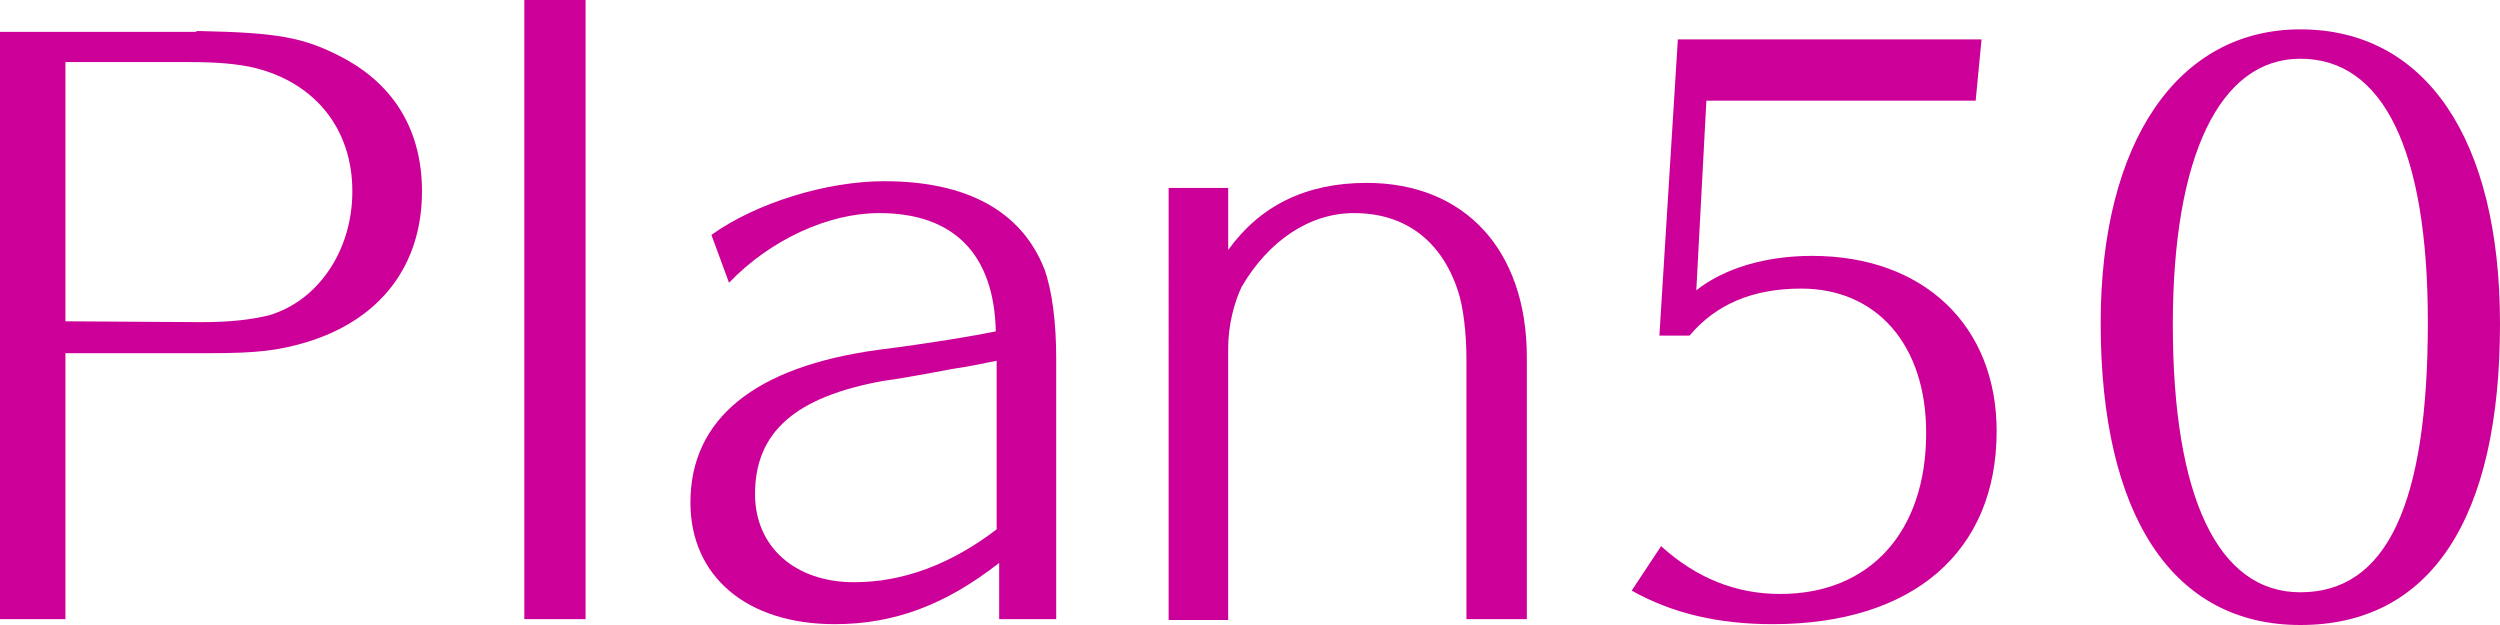
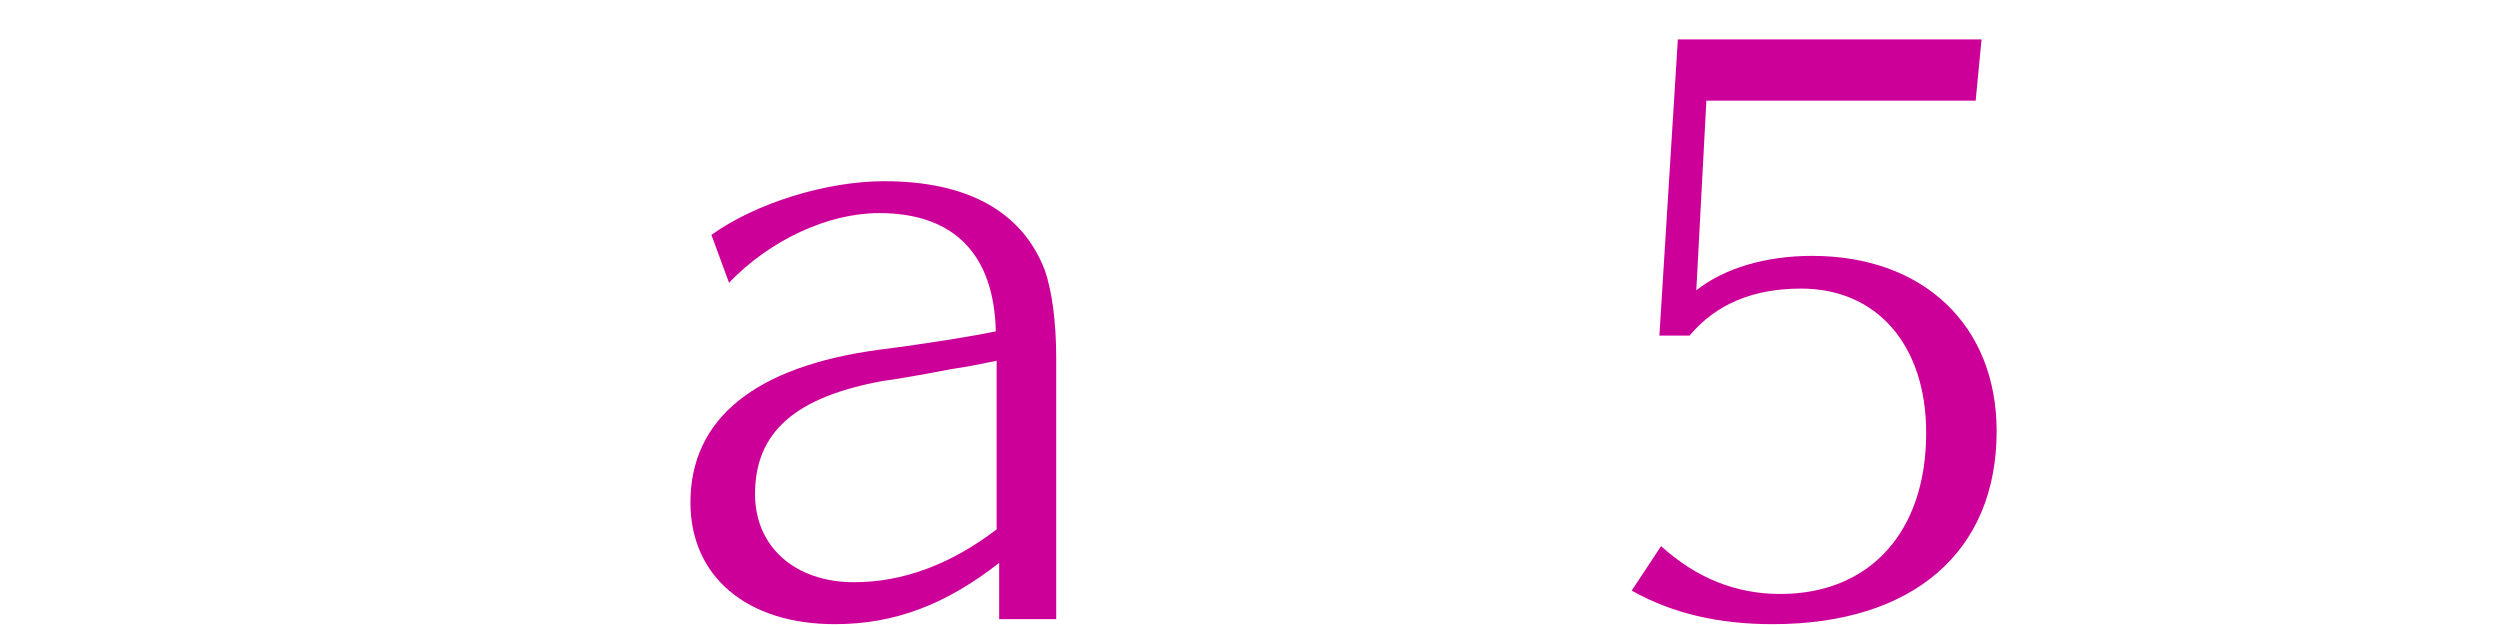
<svg xmlns="http://www.w3.org/2000/svg" version="1.1" id="レイヤー_1" x="0px" y="0px" viewBox="0 0 298 74.5" style="enable-background:new 0 0 298 74.5;" xml:space="preserve">
  <style type="text/css">
	.st0{fill:#CC0099;}
</style>
  <g id="レイヤー_3">
    <g>
-       <path class="st0" d="M23.4,3.7h0.4C33,3.9,36.2,4.4,40.9,6.9c6.2,3.3,9.4,8.8,9.4,15.9c0,8.8-4.9,15.3-13.8,18    c-3.4,1-5.9,1.3-11.6,1.3H7.8v31.7H0v-70h23.4V3.7z M24,38.4c3.5,0,5.9-0.3,8-0.8c5.9-1.7,10-7.7,10-14.8    c0-7.4-4.4-12.9-11.6-14.7c-2.1-0.5-4.5-0.7-7.9-0.7H7.8v30.9L24,38.4L24,38.4z" />
-       <path class="st0" d="M62.5,73.8V0h7.3v73.8H62.5z" />
      <path class="st0" d="M119.1,67.1c-6.4,5-12.5,7.3-19.6,7.3c-10.5,0-17.2-5.7-17.2-14.5c0-10,7.7-16.2,22.4-18.2    c6.3-0.8,11.6-1.7,14-2.2c-0.2-9.2-5-14.1-13.9-14.1c-6.1,0-13,3.2-17.9,8.3L84.8,28c5.3-3.8,13.7-6.4,20.6-6.4    c9.9,0,16.4,3.6,19.1,10.5c0.9,2.5,1.4,6.3,1.4,10.6v31.1h-6.8V67.1z M118.8,43c-2.4,0.5-2.9,0.6-5.4,1c-3.6,0.7-7.2,1.3-8.1,1.4    C94.8,47.3,90,51.5,90,58.9c0,6.3,4.8,10.5,11.8,10.5c5.8,0,11.5-2.1,17-6.3V43z" />
-       <path class="st0" d="M174.8,73.8v-31c0-3.2-0.4-6.3-1-8.1c-2-6.1-6.4-9.3-12.4-9.3c-5.3,0-10.2,3.3-13.4,8.8    c-0.9,1.9-1.6,4.6-1.6,7.3v32.4h-7.1V22.4h7.1v7.4c3.8-5.3,9.3-8,16.5-8c11.7,0,19.1,8,19.1,20.8v31.2H174.8z" />
      <path class="st0" d="M202.2,34.6c3.3-2.6,8.2-4.1,13.8-4.1c13.3,0,22,8.3,22,20.9c0,14.4-10,23-26.7,23c-6.5,0-12-1.3-16.8-4    l3.5-5.3c4.2,3.8,8.9,5.7,14.2,5.7c10.7,0,17.4-7.4,17.4-19.2c0-10.5-5.9-17.2-14.9-17.2c-5.8,0-10.2,1.9-13.3,5.6h-3.6L200,4.7    h36.2l-0.7,7.3h-32.1L202.2,34.6z" />
-       <path class="st0" d="M298,38.6c0,23.3-8.3,35.9-23.8,35.9c-15.2,0-23.8-13-23.8-36c0-21.6,9.2-35,23.8-35    C289.1,3.5,298,16.5,298,38.6z M259,38.7c0,20.6,5.4,31.9,15.2,31.9c10.3,0,15.2-10.5,15.2-32.2c0-20.5-5.3-31.4-15.2-31.4    C264.6,7,259,18.6,259,38.7z" />
    </g>
  </g>
</svg>